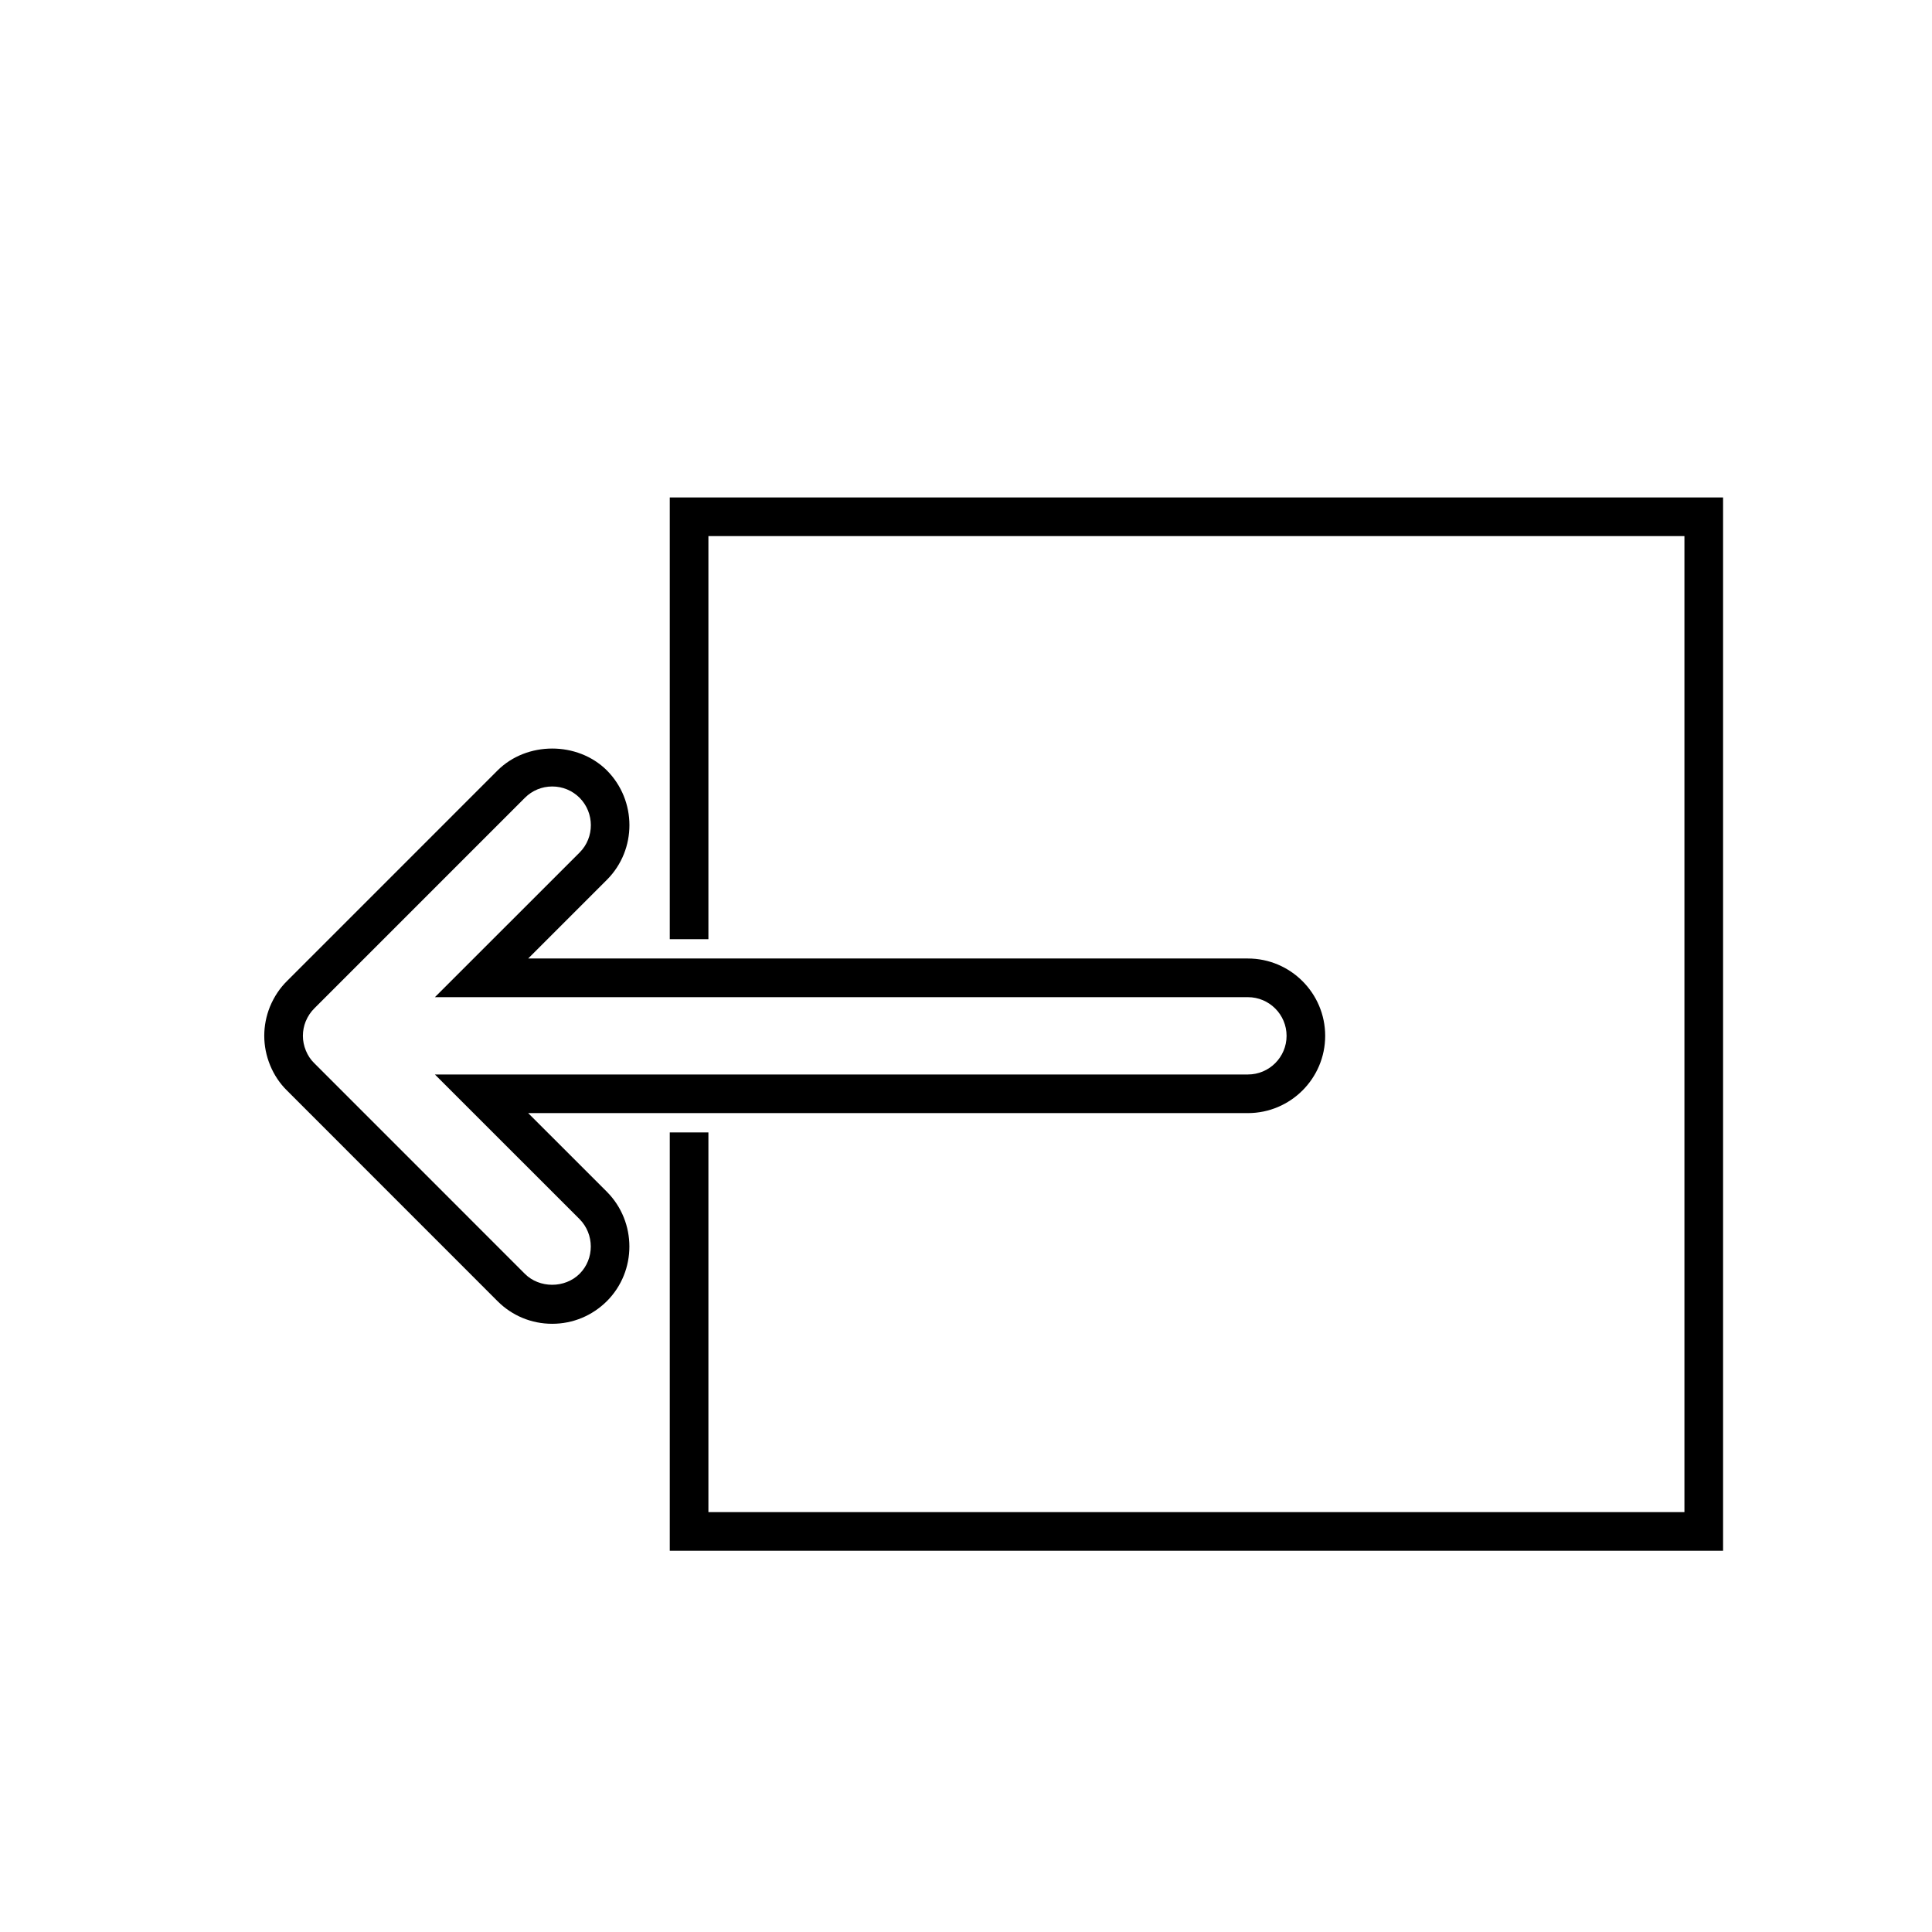
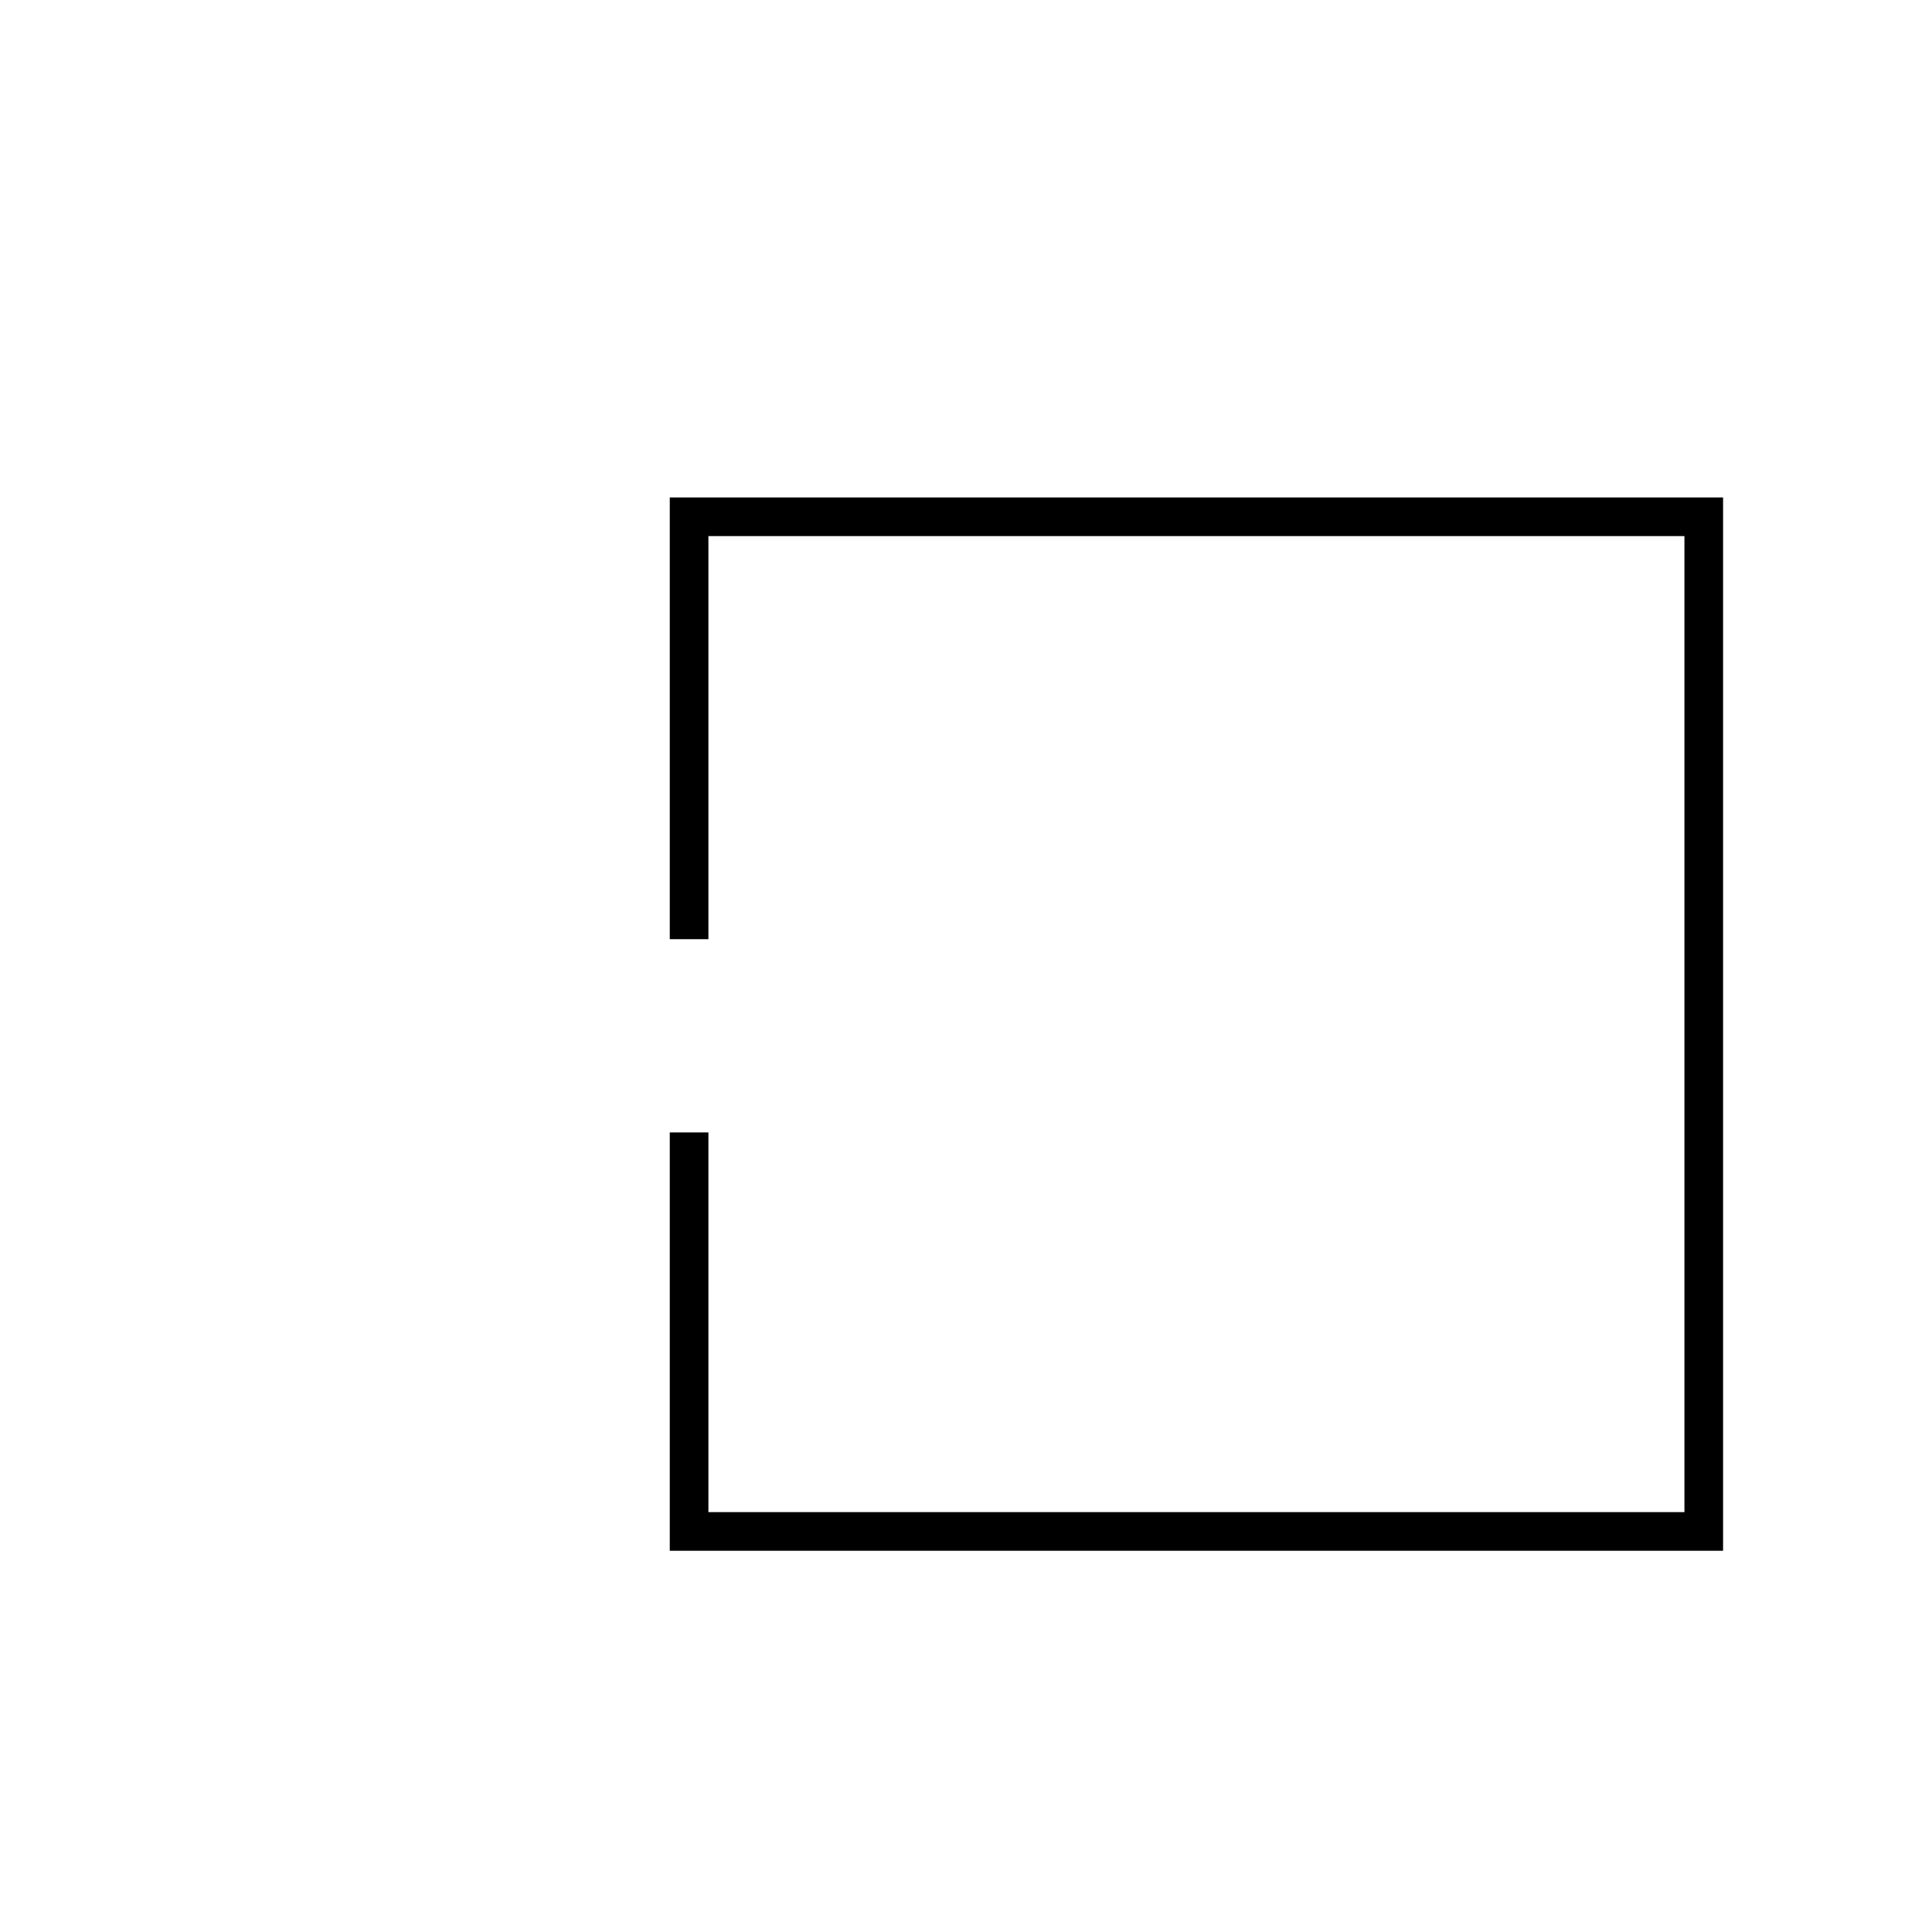
<svg xmlns="http://www.w3.org/2000/svg" version="1.1" id="Layer_1" x="0px" y="0px" width="100px" height="100px" viewBox="0 0 100 100" enable-background="new 0 0 100 100" xml:space="preserve">
  <g>
-     <path d="M28.582,68.519c-1.072,0-2.077-0.417-2.831-1.173L14.85,56.441c-0.363-0.354-0.666-0.808-0.869-1.304   c-0.201-0.492-0.303-1.005-0.303-1.524c0-0.512,0.099-1.017,0.292-1.501c0.223-0.534,0.517-0.974,0.905-1.354l10.879-10.88   c1.513-1.509,4.136-1.51,5.653-0.007c1.56,1.566,1.562,4.105,0.01,5.664l-4.078,4.077h37.25c2.207,0,4.002,1.795,4.002,4.002   c0,2.206-1.795,4-4.002,4H27.339l4.073,4.072c1.552,1.563,1.553,4.101,0.005,5.656C30.654,68.103,29.649,68.519,28.582,68.519z    M28.584,40.708c-0.534,0-1.037,0.208-1.416,0.586L16.282,52.181c-0.2,0.196-0.348,0.419-0.46,0.688   c-0.094,0.233-0.144,0.488-0.144,0.744c0,0.263,0.051,0.514,0.155,0.769c0.1,0.244,0.246,0.465,0.423,0.637l10.911,10.914   c0.752,0.754,2.07,0.759,2.835-0.004c0.772-0.775,0.771-2.047-0.007-2.831l-7.485-7.483h42.081c1.104,0,2.002-0.897,2.002-2   c0-1.104-0.898-2.002-2.002-2.002h-42.08l7.492-7.489c0.776-0.779,0.773-2.052-0.007-2.835   C29.62,40.916,29.117,40.708,28.584,40.708z" />
-   </g>
+     </g>
  <g>
    <polygon points="89.186,80.267 34.667,80.267 34.667,58.614 36.667,58.614 36.667,78.267 87.186,78.267 87.186,27.748    36.667,27.748 36.667,48.612 34.667,48.612 34.667,25.748 89.186,25.748  " />
  </g>
</svg>